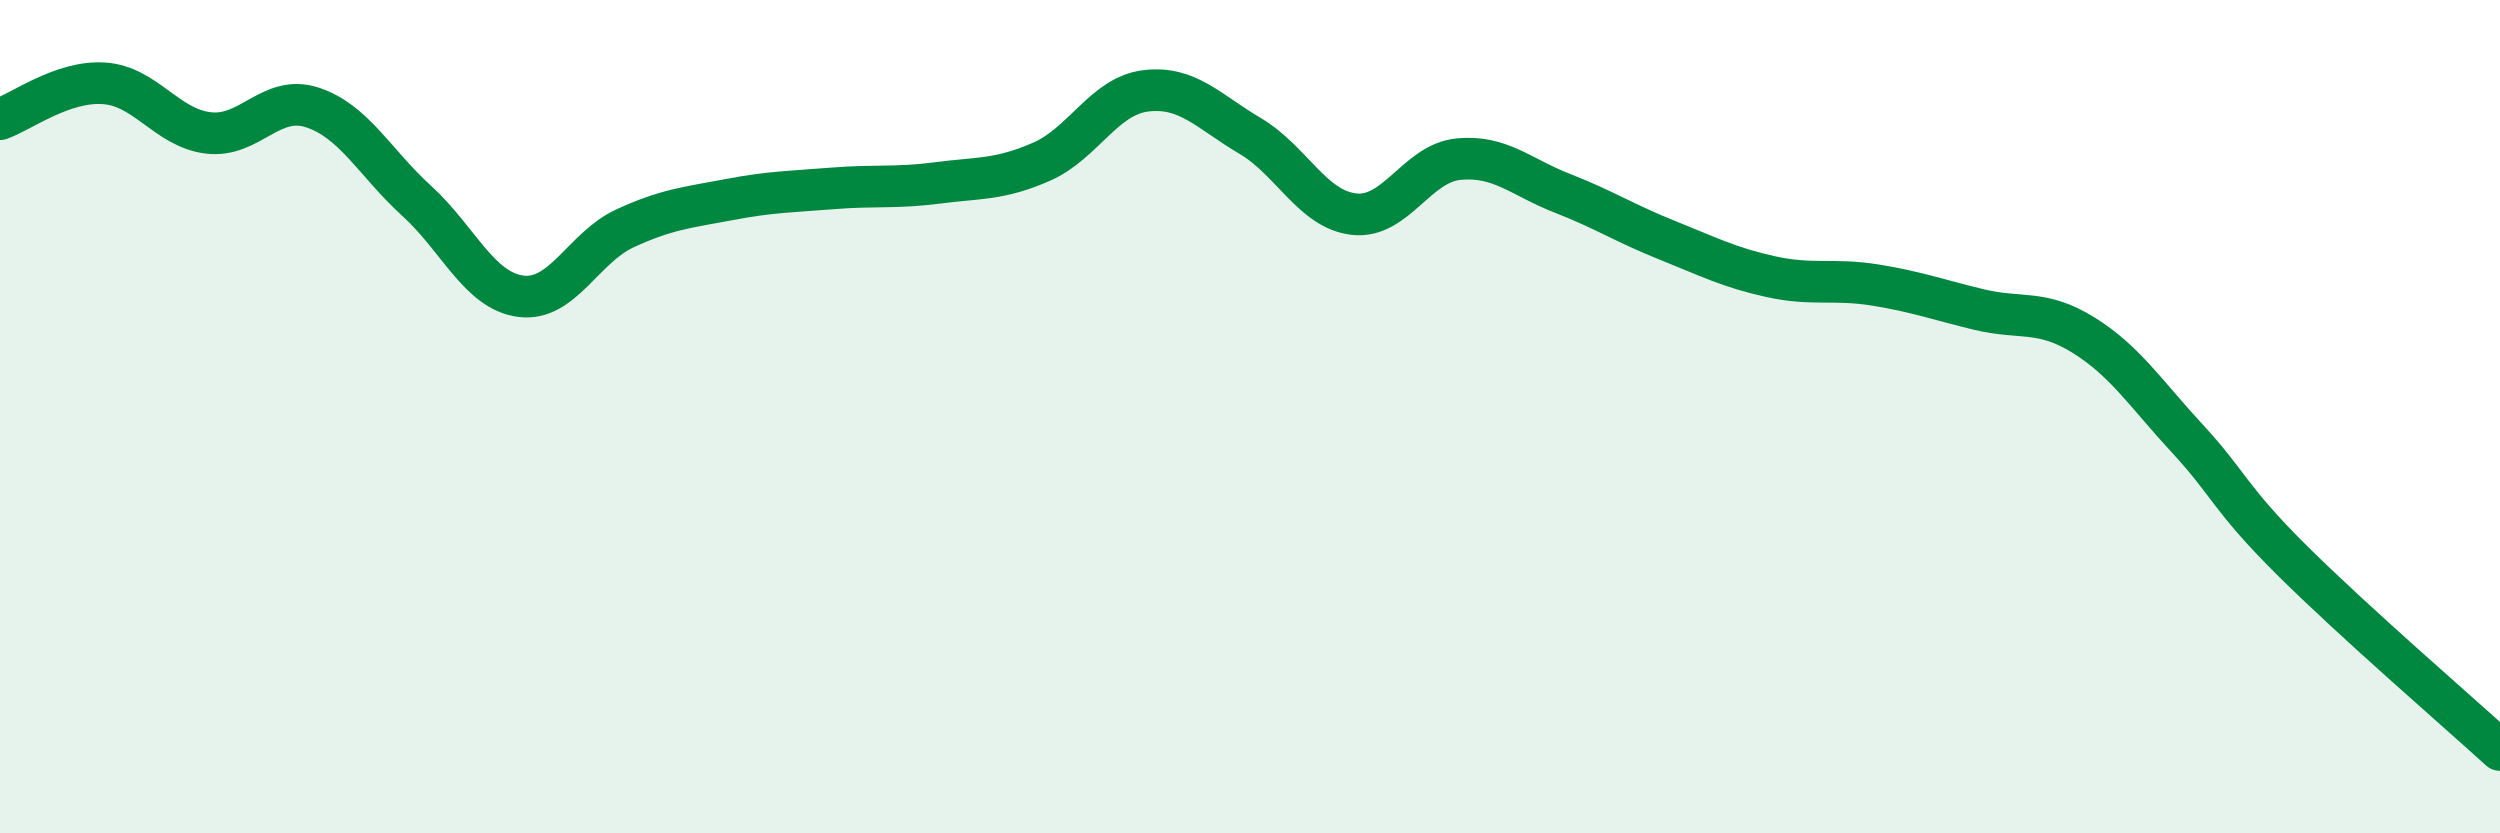
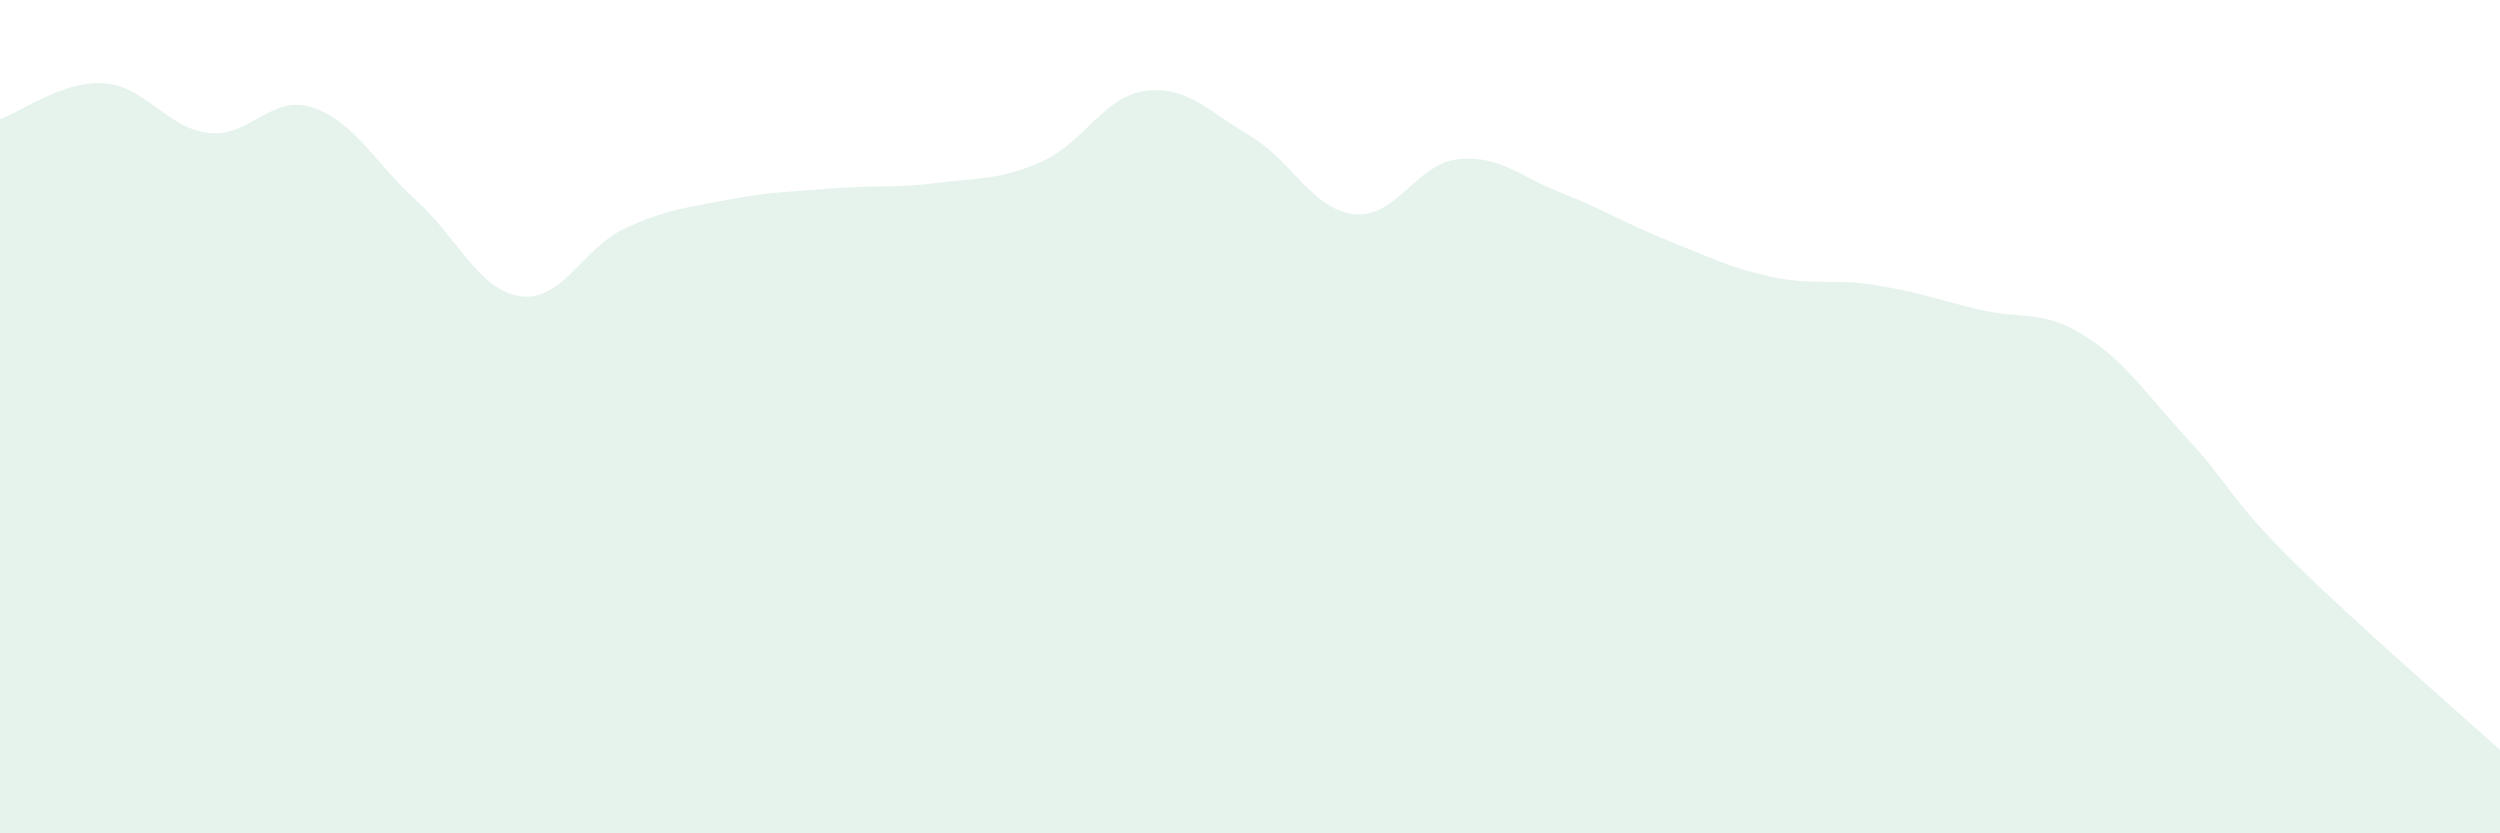
<svg xmlns="http://www.w3.org/2000/svg" width="60" height="20" viewBox="0 0 60 20">
  <path d="M 0,2.86 C 0.5,2.69 1.5,1.93 2.5,2 C 3.5,2.07 4,3.07 5,3.19 C 6,3.31 6.5,2.25 7.5,2.58 C 8.5,2.91 9,3.91 10,4.82 C 11,5.73 11.5,6.98 12.5,7.11 C 13.5,7.24 14,5.94 15,5.48 C 16,5.02 16.5,4.98 17.5,4.79 C 18.5,4.6 19,4.6 20,4.52 C 21,4.44 21.5,4.52 22.5,4.39 C 23.5,4.26 24,4.32 25,3.88 C 26,3.44 26.5,2.3 27.5,2.18 C 28.5,2.06 29,2.67 30,3.26 C 31,3.85 31.5,5.03 32.5,5.14 C 33.5,5.25 34,3.92 35,3.82 C 36,3.72 36.5,4.25 37.5,4.64 C 38.5,5.03 39,5.36 40,5.76 C 41,6.16 41.5,6.42 42.5,6.64 C 43.5,6.86 44,6.68 45,6.84 C 46,7 46.5,7.19 47.5,7.43 C 48.5,7.67 49,7.42 50,8.04 C 51,8.66 51.5,9.45 52.5,10.53 C 53.5,11.61 53.5,11.95 55,13.44 C 56.5,14.93 59,17.09 60,18L60 20L0 20Z" fill="#008740" opacity="0.1" stroke-linecap="round" stroke-linejoin="round" />
-   <path d="M 0,2.86 C 0.5,2.69 1.5,1.93 2.5,2 C 3.5,2.07 4,3.07 5,3.19 C 6,3.31 6.5,2.25 7.5,2.58 C 8.5,2.91 9,3.91 10,4.82 C 11,5.73 11.5,6.98 12.5,7.11 C 13.5,7.24 14,5.94 15,5.48 C 16,5.02 16.5,4.98 17.5,4.79 C 18.5,4.6 19,4.6 20,4.52 C 21,4.44 21.5,4.52 22.5,4.39 C 23.5,4.26 24,4.32 25,3.88 C 26,3.44 26.5,2.3 27.5,2.18 C 28.5,2.06 29,2.67 30,3.26 C 31,3.85 31.5,5.03 32.5,5.14 C 33.5,5.25 34,3.92 35,3.82 C 36,3.72 36.5,4.25 37.5,4.64 C 38.5,5.03 39,5.36 40,5.76 C 41,6.16 41.5,6.42 42.5,6.64 C 43.5,6.86 44,6.68 45,6.84 C 46,7 46.5,7.19 47.5,7.43 C 48.5,7.67 49,7.42 50,8.04 C 51,8.66 51.5,9.45 52.5,10.53 C 53.5,11.61 53.5,11.95 55,13.44 C 56.5,14.93 59,17.09 60,18" stroke="#008740" stroke-width="1" fill="none" stroke-linecap="round" stroke-linejoin="round" />
</svg>